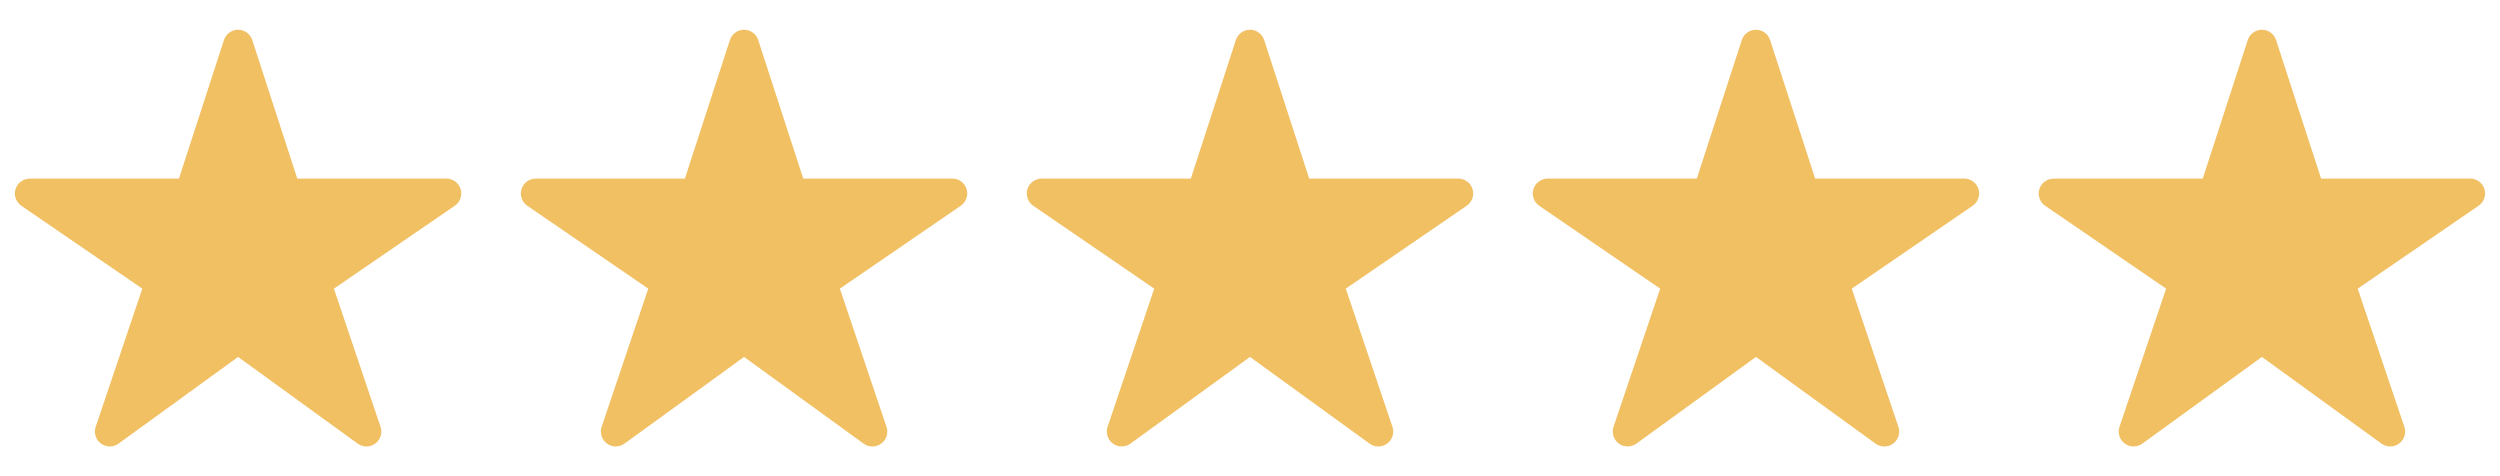
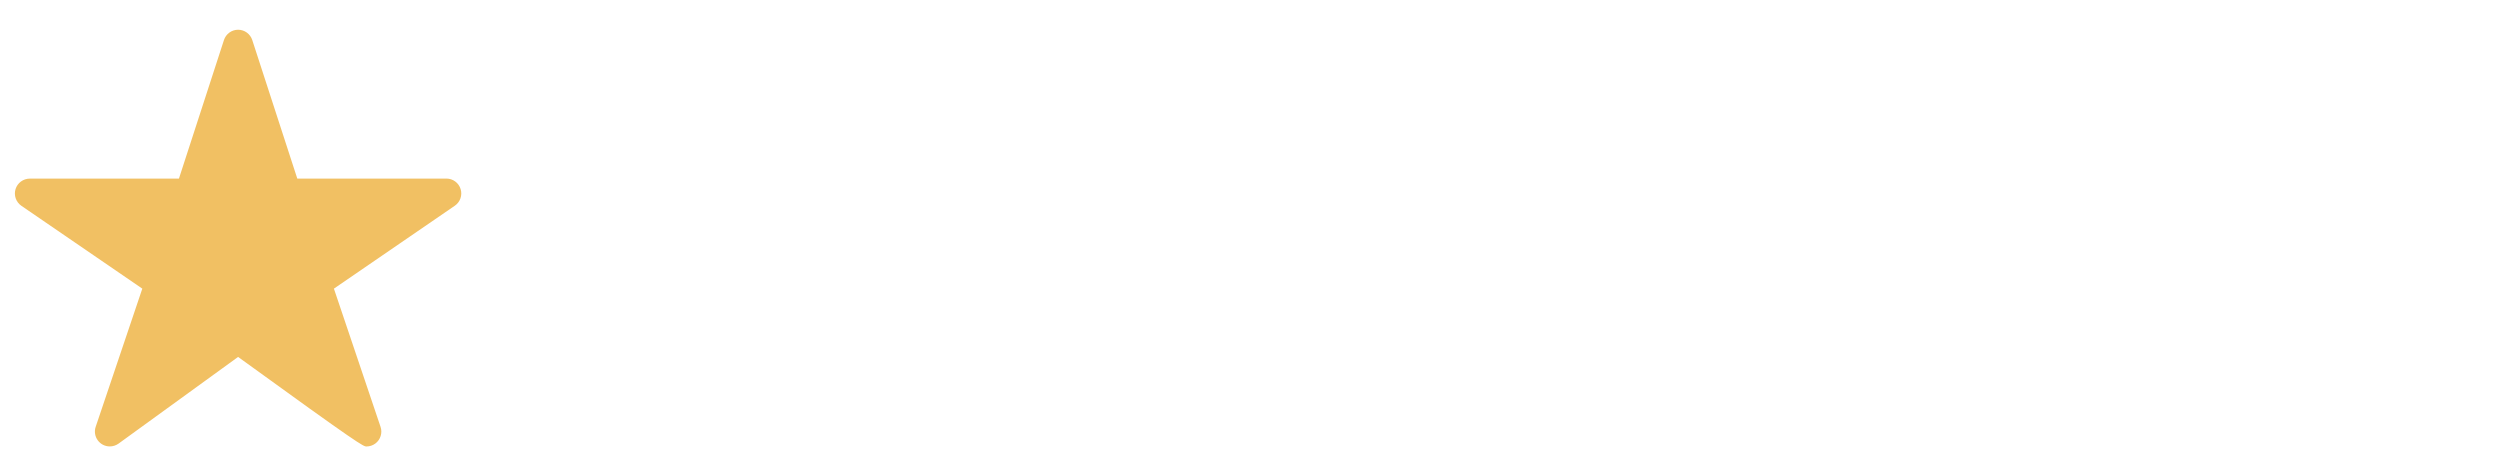
<svg xmlns="http://www.w3.org/2000/svg" width="105" height="20" viewBox="0 0 105 20" fill="none">
-   <path d="M4.61 18.75C4.741 18.75 4.87 18.709 4.977 18.633L10 14.991L15.024 18.633C15.132 18.711 15.261 18.752 15.393 18.752C15.526 18.751 15.655 18.709 15.762 18.63C15.869 18.552 15.948 18.441 15.987 18.314C16.027 18.188 16.026 18.052 15.983 17.927L14.024 12.123L19.102 8.641C19.212 8.565 19.295 8.457 19.339 8.331C19.383 8.205 19.385 8.068 19.346 7.941C19.307 7.813 19.228 7.702 19.121 7.623C19.014 7.543 18.884 7.5 18.75 7.5H12.486L10.595 1.682C10.554 1.556 10.475 1.447 10.368 1.369C10.261 1.291 10.133 1.249 10 1.249C9.868 1.249 9.74 1.291 9.633 1.369C9.526 1.447 9.447 1.556 9.406 1.682L7.515 7.502H1.25C1.117 7.502 0.987 7.545 0.879 7.624C0.772 7.703 0.693 7.814 0.653 7.942C0.614 8.069 0.616 8.206 0.66 8.332C0.704 8.458 0.787 8.567 0.897 8.643L5.977 12.123L4.019 17.925C3.987 18.019 3.978 18.119 3.993 18.217C4.007 18.315 4.045 18.408 4.103 18.489C4.161 18.57 4.237 18.635 4.325 18.681C4.413 18.726 4.511 18.75 4.61 18.75Z" fill="#F1C063" />
+   <path d="M4.61 18.75C4.741 18.75 4.87 18.709 4.977 18.633L10 14.991C15.132 18.711 15.261 18.752 15.393 18.752C15.526 18.751 15.655 18.709 15.762 18.63C15.869 18.552 15.948 18.441 15.987 18.314C16.027 18.188 16.026 18.052 15.983 17.927L14.024 12.123L19.102 8.641C19.212 8.565 19.295 8.457 19.339 8.331C19.383 8.205 19.385 8.068 19.346 7.941C19.307 7.813 19.228 7.702 19.121 7.623C19.014 7.543 18.884 7.5 18.75 7.5H12.486L10.595 1.682C10.554 1.556 10.475 1.447 10.368 1.369C10.261 1.291 10.133 1.249 10 1.249C9.868 1.249 9.74 1.291 9.633 1.369C9.526 1.447 9.447 1.556 9.406 1.682L7.515 7.502H1.25C1.117 7.502 0.987 7.545 0.879 7.624C0.772 7.703 0.693 7.814 0.653 7.942C0.614 8.069 0.616 8.206 0.66 8.332C0.704 8.458 0.787 8.567 0.897 8.643L5.977 12.123L4.019 17.925C3.987 18.019 3.978 18.119 3.993 18.217C4.007 18.315 4.045 18.408 4.103 18.489C4.161 18.57 4.237 18.635 4.325 18.681C4.413 18.726 4.511 18.75 4.61 18.75Z" fill="#F1C063" />
  <g clip-path="url(#clip0_4172_481)">
    <path d="M25.86 18.75C25.991 18.75 26.12 18.709 26.227 18.633L31.25 14.991L36.274 18.633C36.382 18.711 36.511 18.752 36.644 18.752C36.776 18.751 36.905 18.709 37.012 18.63C37.119 18.552 37.198 18.441 37.237 18.314C37.277 18.188 37.276 18.052 37.233 17.927L35.274 12.123L40.352 8.641C40.462 8.565 40.545 8.457 40.589 8.331C40.633 8.205 40.635 8.068 40.596 7.941C40.557 7.813 40.478 7.702 40.371 7.623C40.264 7.543 40.134 7.5 40 7.5H33.736L31.845 1.682C31.804 1.556 31.725 1.447 31.618 1.369C31.511 1.291 31.383 1.249 31.25 1.249C31.118 1.249 30.99 1.291 30.883 1.369C30.776 1.447 30.697 1.556 30.656 1.682L28.765 7.502H22.5C22.367 7.502 22.237 7.545 22.129 7.624C22.022 7.703 21.943 7.814 21.903 7.942C21.864 8.069 21.866 8.206 21.91 8.332C21.954 8.458 22.037 8.567 22.147 8.643L27.227 12.123L25.269 17.925C25.237 18.019 25.228 18.119 25.243 18.217C25.257 18.315 25.295 18.408 25.353 18.489C25.411 18.57 25.487 18.635 25.575 18.681C25.663 18.726 25.761 18.75 25.86 18.75Z" fill="#F1C063" />
  </g>
-   <path d="M47.11 18.75C47.241 18.75 47.37 18.709 47.477 18.633L52.5 14.991L57.524 18.633C57.632 18.711 57.761 18.752 57.894 18.752C58.026 18.751 58.155 18.709 58.262 18.63C58.369 18.552 58.448 18.441 58.487 18.314C58.527 18.188 58.526 18.052 58.483 17.927L56.524 12.123L61.602 8.641C61.712 8.565 61.795 8.457 61.839 8.331C61.883 8.205 61.885 8.068 61.846 7.941C61.807 7.813 61.728 7.702 61.621 7.623C61.514 7.543 61.384 7.5 61.25 7.5H54.986L53.095 1.682C53.054 1.556 52.975 1.447 52.868 1.369C52.761 1.291 52.633 1.249 52.5 1.249C52.368 1.249 52.24 1.291 52.133 1.369C52.026 1.447 51.947 1.556 51.906 1.682L50.015 7.502H43.75C43.617 7.502 43.487 7.545 43.379 7.624C43.272 7.703 43.193 7.814 43.153 7.942C43.114 8.069 43.116 8.206 43.16 8.332C43.204 8.458 43.287 8.567 43.397 8.643L48.477 12.123L46.519 17.925C46.487 18.019 46.478 18.119 46.493 18.217C46.507 18.315 46.545 18.408 46.603 18.489C46.661 18.57 46.737 18.635 46.825 18.681C46.913 18.726 47.011 18.75 47.11 18.75Z" fill="#F1C063" />
  <g clip-path="url(#clip1_4172_481)">
-     <path d="M68.36 18.75C68.491 18.75 68.62 18.709 68.727 18.633L73.75 14.991L78.774 18.633C78.882 18.711 79.011 18.752 79.144 18.752C79.276 18.751 79.405 18.709 79.512 18.63C79.619 18.552 79.698 18.441 79.737 18.314C79.777 18.188 79.776 18.052 79.733 17.927L77.774 12.123L82.852 8.641C82.962 8.565 83.045 8.457 83.089 8.331C83.133 8.205 83.135 8.068 83.096 7.941C83.057 7.813 82.978 7.702 82.871 7.623C82.763 7.543 82.634 7.5 82.5 7.5H76.236L74.345 1.682C74.304 1.556 74.225 1.447 74.118 1.369C74.011 1.291 73.882 1.249 73.75 1.249C73.618 1.249 73.49 1.291 73.383 1.369C73.276 1.447 73.197 1.556 73.156 1.682L71.265 7.502H65C64.867 7.502 64.737 7.545 64.629 7.624C64.522 7.703 64.443 7.814 64.403 7.942C64.364 8.069 64.366 8.206 64.41 8.332C64.454 8.458 64.537 8.567 64.647 8.643L69.727 12.123L67.769 17.925C67.737 18.019 67.728 18.119 67.743 18.217C67.757 18.315 67.795 18.408 67.853 18.489C67.911 18.57 67.987 18.635 68.075 18.681C68.163 18.726 68.261 18.75 68.36 18.75Z" fill="#F1C063" />
-   </g>
-   <path d="M89.61 18.75C89.741 18.75 89.87 18.709 89.977 18.633L95 14.991L100.024 18.633C100.132 18.711 100.261 18.752 100.393 18.752C100.526 18.751 100.655 18.709 100.762 18.63C100.869 18.552 100.948 18.441 100.987 18.314C101.027 18.188 101.026 18.052 100.983 17.927L99.024 12.123L104.102 8.641C104.212 8.565 104.295 8.457 104.339 8.331C104.383 8.205 104.385 8.068 104.346 7.941C104.307 7.813 104.228 7.702 104.121 7.623C104.013 7.543 103.884 7.5 103.75 7.5H97.486L95.595 1.682C95.554 1.556 95.475 1.447 95.368 1.369C95.261 1.291 95.132 1.249 95 1.249C94.868 1.249 94.74 1.291 94.633 1.369C94.526 1.447 94.447 1.556 94.406 1.682L92.515 7.502H86.25C86.117 7.502 85.987 7.545 85.879 7.624C85.772 7.703 85.693 7.814 85.653 7.942C85.614 8.069 85.616 8.206 85.66 8.332C85.704 8.458 85.787 8.567 85.897 8.643L90.977 12.123L89.019 17.925C88.987 18.019 88.978 18.119 88.993 18.217C89.007 18.315 89.045 18.408 89.103 18.489C89.161 18.57 89.237 18.635 89.325 18.681C89.413 18.726 89.511 18.75 89.61 18.75Z" fill="#F1C063" />
+     </g>
  <defs>
    <clipPath id="clip0_4172_481">
-       <rect width="20" height="20" fill="white" transform="matrix(-1 0 0 1 41.25 0)" />
-     </clipPath>
+       </clipPath>
    <clipPath id="clip1_4172_481">
-       <rect width="20" height="20" fill="white" transform="matrix(-1 0 0 1 83.75 0)" />
-     </clipPath>
+       </clipPath>
  </defs>
</svg>